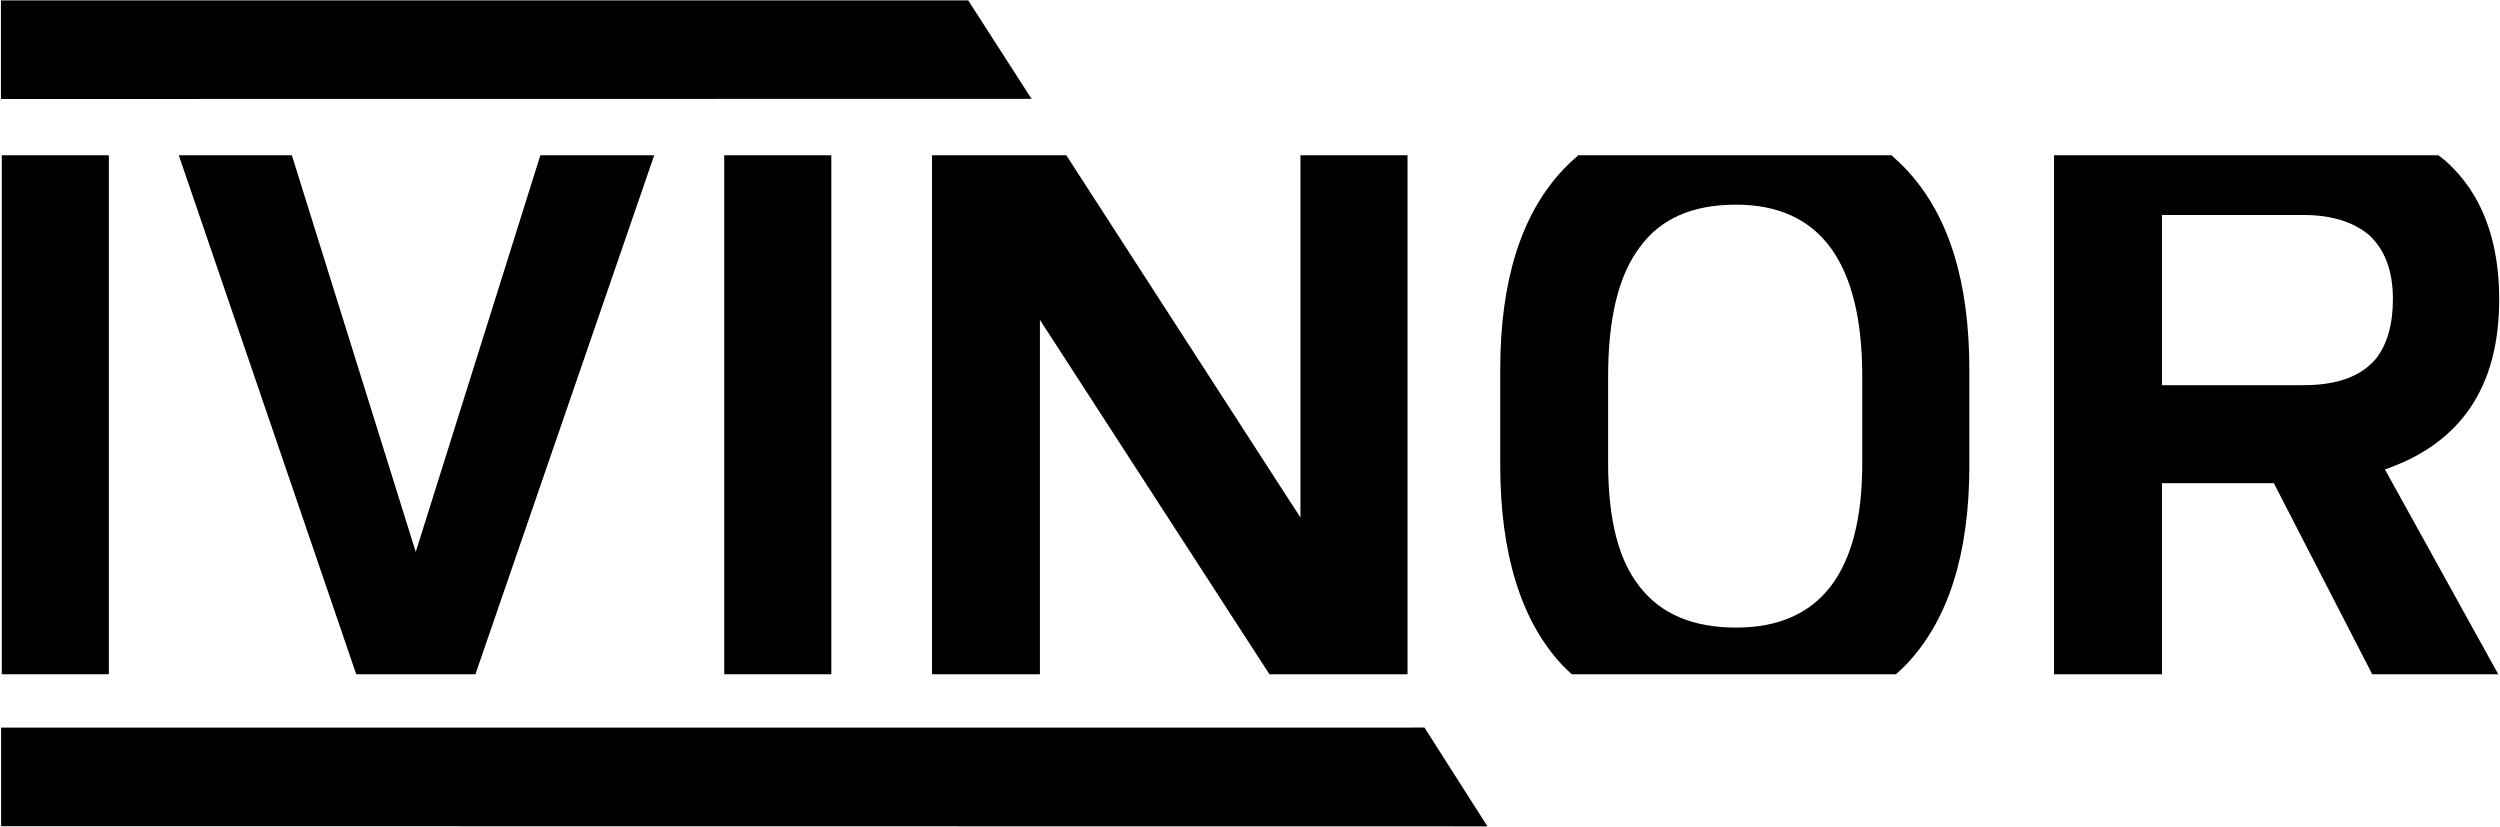
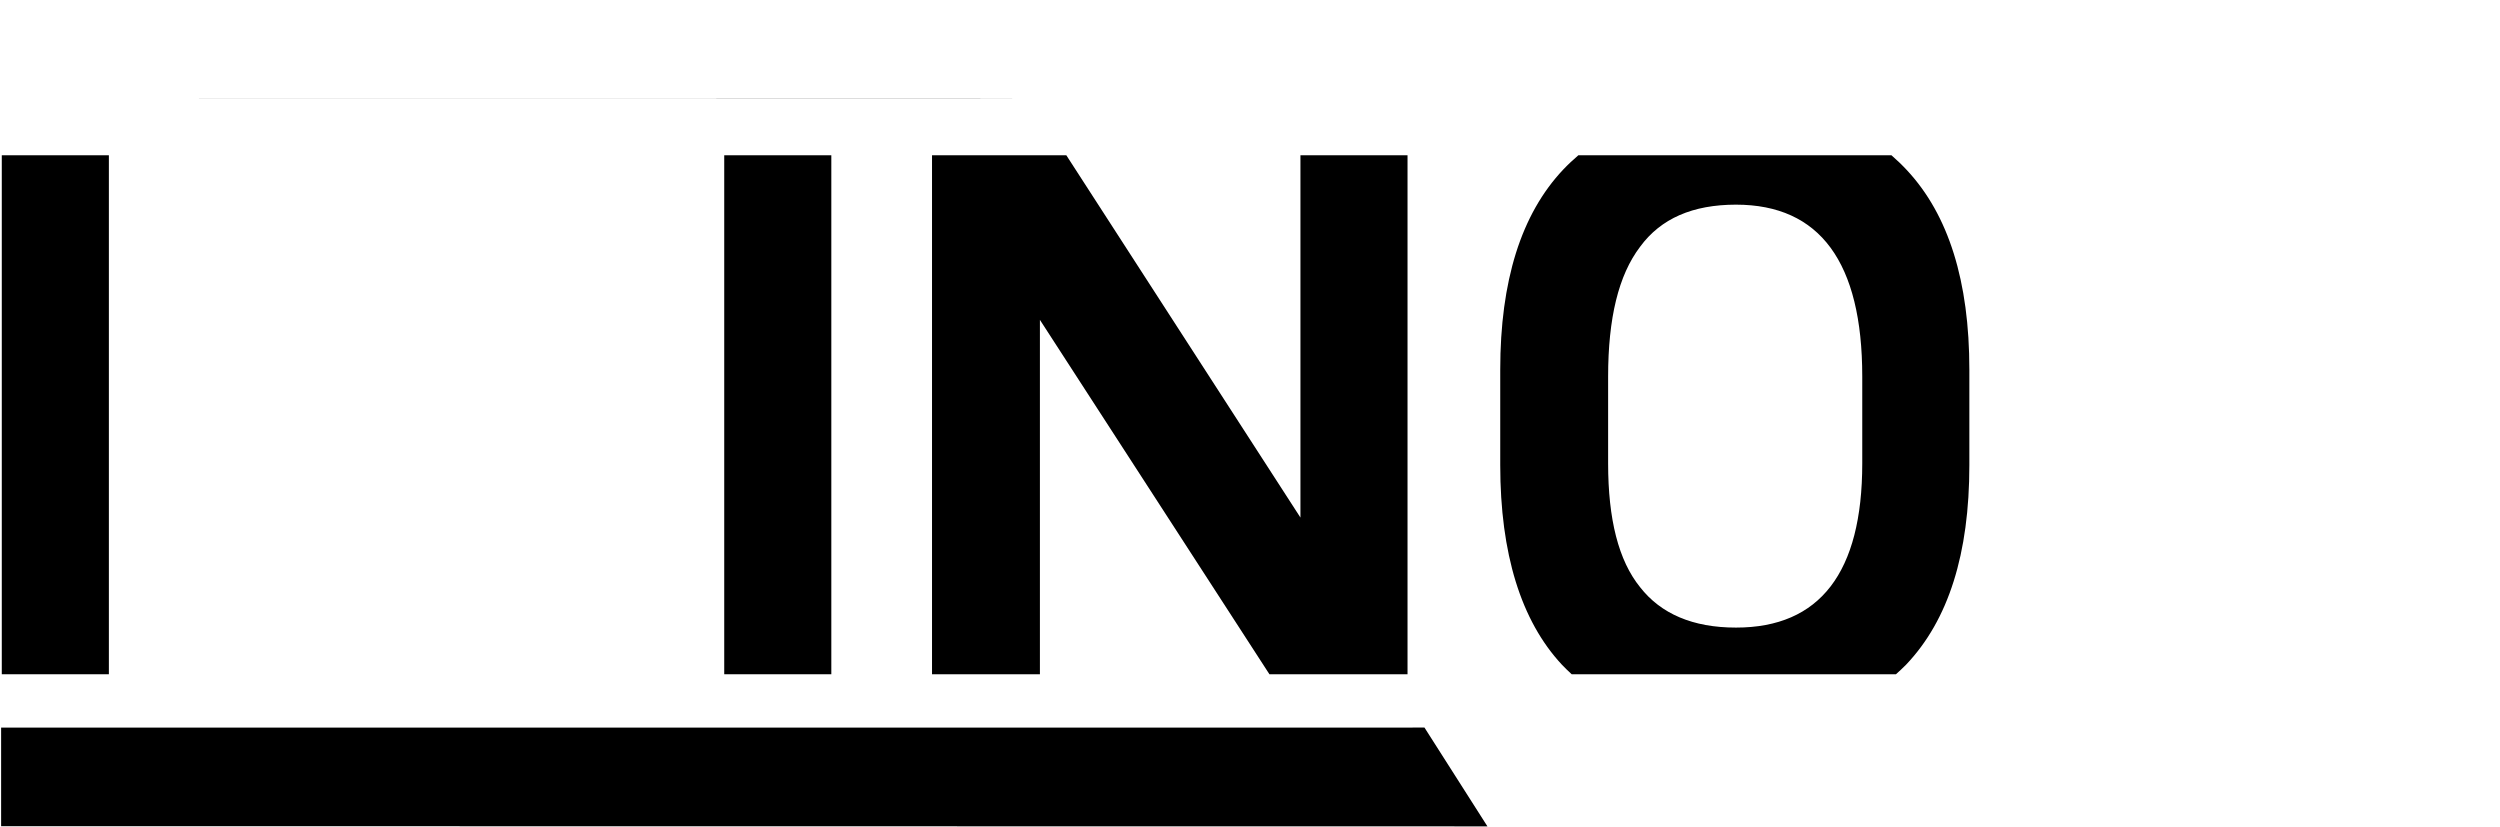
<svg xmlns="http://www.w3.org/2000/svg" xmlns:ns1="http://www.inkscape.org/namespaces/inkscape" xmlns:ns2="http://sodipodi.sourceforge.net/DTD/sodipodi-0.dtd" width="244mm" height="80.7mm" viewBox="0 0 922.206 305.008" version="1.1" id="svg1" ns1:version="1.3 (0e150ed6c4, 2023-07-21)" ns2:docname="Logo-v1.svg">
  <ns2:namedview id="namedview1" pagecolor="#ffffff" bordercolor="#999999" borderopacity="1" ns1:showpageshadow="2" ns1:pageopacity="0" ns1:pagecheckerboard="0" ns1:deskcolor="#d1d1d1" ns1:document-units="mm" ns1:zoom="1.4778869" ns1:cx="426.96095" ns1:cy="126.19369" ns1:window-width="2560" ns1:window-height="1369" ns1:window-x="2552" ns1:window-y="456" ns1:window-maximized="1" ns1:current-layer="layer1" ns1:export-bgcolor="#ffffff00" />
  <defs id="defs1">
    <rect x="163.633" y="178.943" width="671.424" height="364.74" id="rect1" />
  </defs>
  <g ns1:label="Ebene 1" ns1:groupmode="layer" id="layer1">
    <path d="M 343.806,57.278 V 248.72 h 39.799 V 117.987 l 84.664,130.732 H 519.212 V 57.278 H 479.71 V 190.919 L 393.349,57.278 Z" style="font-size:192px;white-space:pre;shape-inside:url(#rect1);shape-padding:19.304" id="path49" />
    <path d="M 267.157,57.278 V 248.72 h 39.504 V 57.278 Z" style="font-size:192px;white-space:pre;shape-inside:url(#rect1);shape-padding:19.304" id="path46" />
    <path d="M 0.657,248.72 H 40.161 V 57.278 H 0.657 Z" style="font-size:192px;white-space:pre;shape-inside:url(#rect1);shape-padding:19.304" id="path36" />
-     <path d="M 65.952,57.278 131.405,248.72 h 43.967 L 241.327,57.278 H 199.335 L 153.364,203.602 107.663,57.278 Z" style="font-size:192px;white-space:pre;shape-inside:url(#rect1);shape-padding:19.304" id="path41" />
-     <path d="M 899.472,57.278 H 757.706 V 248.72 h 13.717 26.082 v -70.484 h 41.271 l 36.299,70.484 h 16.693 29.797 l -41.812,-75.559 c 3.464,-1.189 6.725,-2.556 9.779,-4.102 3.054,-1.546 5.9,-3.271 8.535,-5.174 2.635,-1.903 5.059,-3.983 7.266,-6.242 2.206,-2.259 4.196,-4.696 5.965,-7.312 1.769,-2.616 3.316,-5.41 4.643,-8.383 1.327,-2.973 2.432,-6.126 3.316,-9.455 0.884,-3.329 1.548,-6.837 1.99,-10.523 0.442,-3.686 0.662,-7.551 0.662,-11.594 0,-2.735 -0.1,-5.395 -0.303,-7.98 -0.203,-2.585 -0.507,-5.095 -0.912,-7.527 -0.405,-2.433 -0.911,-4.789 -1.52,-7.066 -0.608,-2.278 -1.318,-4.477 -2.129,-6.598 -0.811,-2.121 -1.723,-4.162 -2.736,-6.123 -1.013,-1.961 -2.128,-3.84 -3.344,-5.639 -1.216,-1.799 -2.534,-3.517 -3.953,-5.15 -1.419,-1.634 -2.937,-3.184 -4.559,-4.65 -0.952,-0.842 -1.982,-1.583 -2.982,-2.363 z m -101.967,22.023 h 52.18 c 2.58,0 5.029,0.158 7.346,0.475 2.317,0.317 4.502,0.794 6.547,1.428 2.045,0.634 3.951,1.428 5.715,2.379 1.764,0.951 3.385,2.06 4.859,3.328 1.4,1.348 2.635,2.834 3.699,4.469 1.064,1.635 1.959,3.419 2.678,5.361 0.719,1.942 1.261,4.043 1.625,6.312 0.364,2.269 0.549,4.706 0.549,7.322 0,2.299 -0.129,4.48 -0.387,6.541 -0.258,2.061 -0.646,4.003 -1.162,5.826 -0.516,1.823 -1.16,3.528 -1.934,5.113 -0.774,1.585 -1.677,3.053 -2.709,4.4 -1.4,1.665 -3.004,3.11 -4.814,4.344 -1.81,1.234 -3.827,2.256 -6.057,3.068 -2.229,0.813 -4.67,1.417 -7.328,1.818 -2.658,0.401 -5.532,0.6 -8.627,0.6 h -52.18 z" style="font-size:192px;white-space:pre;shape-inside:url(#rect1);shape-padding:19.304" id="path31" />
    <path d="m 582.222,57.278 c -1.911,1.644 -3.767,3.364 -5.523,5.217 -1.953,2.061 -3.781,4.25 -5.486,6.568 -1.705,2.318 -3.286,4.766 -4.744,7.34 -1.458,2.574 -2.792,5.275 -4.004,8.104 -1.212,2.828 -2.302,5.783 -3.27,8.865 -0.967,3.082 -1.811,6.291 -2.535,9.625 -0.724,3.334 -1.327,6.792 -1.809,10.377 -0.481,3.585 -0.842,7.295 -1.082,11.129 -0.24,3.834 -0.359,7.792 -0.359,11.875 v 35.197 c 0,4.083 0.12,8.041 0.359,11.875 0.239,3.834 0.596,7.543 1.072,11.125 0.477,3.582 1.074,7.039 1.787,10.367 0.713,3.328 1.543,6.528 2.492,9.6 0.949,3.072 2.016,6.015 3.199,8.828 1.183,2.813 2.484,5.497 3.9,8.049 1.416,2.552 2.949,4.972 4.598,7.26 1.648,2.288 3.412,4.441 5.291,6.463 1.16,1.272 2.425,2.404 3.658,3.578 h 119.615 c 1.275,-1.174 2.58,-2.306 3.785,-3.578 1.953,-2.061 3.783,-4.245 5.488,-6.555 1.705,-2.309 3.284,-4.744 4.742,-7.303 1.458,-2.559 2.794,-5.243 4.006,-8.053 1.212,-2.81 2.3,-5.747 3.268,-8.809 0.967,-3.062 1.813,-6.249 2.537,-9.564 0.724,-3.315 1.325,-6.758 1.807,-10.328 0.481,-3.57 0.842,-7.266 1.082,-11.092 0.24,-3.826 0.361,-7.781 0.361,-11.863 v -35.197 c 0,-4.083 -0.12,-8.036 -0.359,-11.861 -0.24,-3.826 -0.599,-7.524 -1.078,-11.094 -0.479,-3.57 -1.078,-7.011 -1.797,-10.326 -0.719,-3.315 -1.558,-6.504 -2.516,-9.566 -0.958,-3.062 -2.035,-5.997 -3.232,-8.807 -1.198,-2.81 -2.516,-5.494 -3.953,-8.053 -1.437,-2.559 -2.993,-4.993 -4.67,-7.303 -1.677,-2.309 -3.474,-4.496 -5.391,-6.557 -1.829,-1.967 -3.749,-3.801 -5.738,-5.533 z m 58.154,18.217 c 1.935,0 3.808,0.084 5.623,0.25 1.815,0.166 3.571,0.414 5.266,0.746 1.695,0.332 3.33,0.747 4.904,1.244 1.575,0.497 3.089,1.078 4.543,1.74 1.454,0.663 2.85,1.406 4.184,2.234 1.334,0.828 2.607,1.739 3.82,2.732 1.213,0.993 2.366,2.068 3.459,3.227 1.093,1.158 2.126,2.398 3.098,3.721 0.972,1.323 1.883,2.729 2.734,4.217 0.851,1.488 1.641,3.057 2.371,4.709 0.73,1.652 1.399,3.387 2.008,5.203 0.609,1.816 1.155,3.715 1.643,5.695 0.974,3.961 1.706,8.25 2.193,12.867 0.488,4.617 0.732,9.562 0.732,14.834 v 32.027 c 0,5.034 -0.245,9.755 -0.732,14.164 -0.488,4.409 -1.219,8.506 -2.193,12.289 -0.487,1.891 -1.034,3.703 -1.643,5.438 -0.609,1.735 -1.278,3.391 -2.008,4.969 -0.73,1.578 -1.52,3.077 -2.371,4.498 -0.851,1.421 -1.762,2.764 -2.734,4.027 -0.972,1.263 -2.005,2.447 -3.098,3.553 -1.093,1.106 -2.246,2.134 -3.459,3.082 -1.213,0.949 -2.486,1.819 -3.82,2.609 -1.334,0.791 -2.729,1.504 -4.184,2.137 -1.454,0.633 -2.968,1.185 -4.543,1.66 -1.575,0.475 -3.209,0.873 -4.904,1.189 -1.695,0.317 -3.451,0.554 -5.266,0.713 -1.815,0.158 -3.688,0.236 -5.623,0.236 -1.99,0 -3.916,-0.078 -5.777,-0.236 -1.861,-0.158 -3.657,-0.394 -5.389,-0.709 -1.732,-0.315 -3.399,-0.708 -5.002,-1.178 -1.603,-0.47 -3.141,-1.018 -4.615,-1.643 -1.474,-0.624 -2.884,-1.324 -4.229,-2.102 -1.345,-0.777 -2.626,-1.632 -3.842,-2.561 -1.216,-0.929 -2.368,-1.932 -3.455,-3.012 -1.087,-1.079 -2.11,-2.234 -3.068,-3.463 -0.995,-1.229 -1.924,-2.542 -2.791,-3.939 -0.867,-1.397 -1.671,-2.88 -2.41,-4.445 -0.739,-1.566 -1.414,-3.215 -2.027,-4.949 -0.613,-1.734 -1.164,-3.553 -1.652,-5.455 -0.977,-3.805 -1.704,-7.947 -2.188,-12.426 -0.484,-4.479 -0.723,-9.294 -0.723,-14.447 V 138.915 c 0,-5.391 0.239,-10.423 0.723,-15.105 0.484,-4.682 1.211,-9.013 2.188,-12.996 0.488,-1.992 1.039,-3.898 1.652,-5.717 0.613,-1.819 1.288,-3.552 2.027,-5.199 0.739,-1.647 1.544,-3.208 2.41,-4.686 0.867,-1.477 1.796,-2.87 2.791,-4.178 0.958,-1.308 1.981,-2.532 3.068,-3.672 1.087,-1.14 2.239,-2.196 3.455,-3.17 1.216,-0.974 2.497,-1.866 3.842,-2.674 1.345,-0.808 2.755,-1.534 4.229,-2.178 1.474,-0.644 3.012,-1.206 4.615,-1.688 1.603,-0.481 3.27,-0.882 5.002,-1.201 1.732,-0.32 3.528,-0.558 5.389,-0.717 1.861,-0.159 3.787,-0.24 5.777,-0.24 z" style="font-size:192px;white-space:pre;shape-inside:url(#rect1);shape-padding:19.304" id="path54" />
-     <path d="M 380.522,36.467 0.339,36.516 V 0.153 H 357.165" style="stroke-width:0.192" id="path11" ns2:nodetypes="cccc" />
+     <path d="M 380.522,36.467 0.339,36.516 H 357.165" style="stroke-width:0.192" id="path11" ns2:nodetypes="cccc" />
    <path d="m 0.414,268.398 v 36.363 L 548.689,304.833 525.463,268.387 Z" style="stroke-width:0.205" id="path12" ns2:nodetypes="ccccc" />
  </g>
</svg>